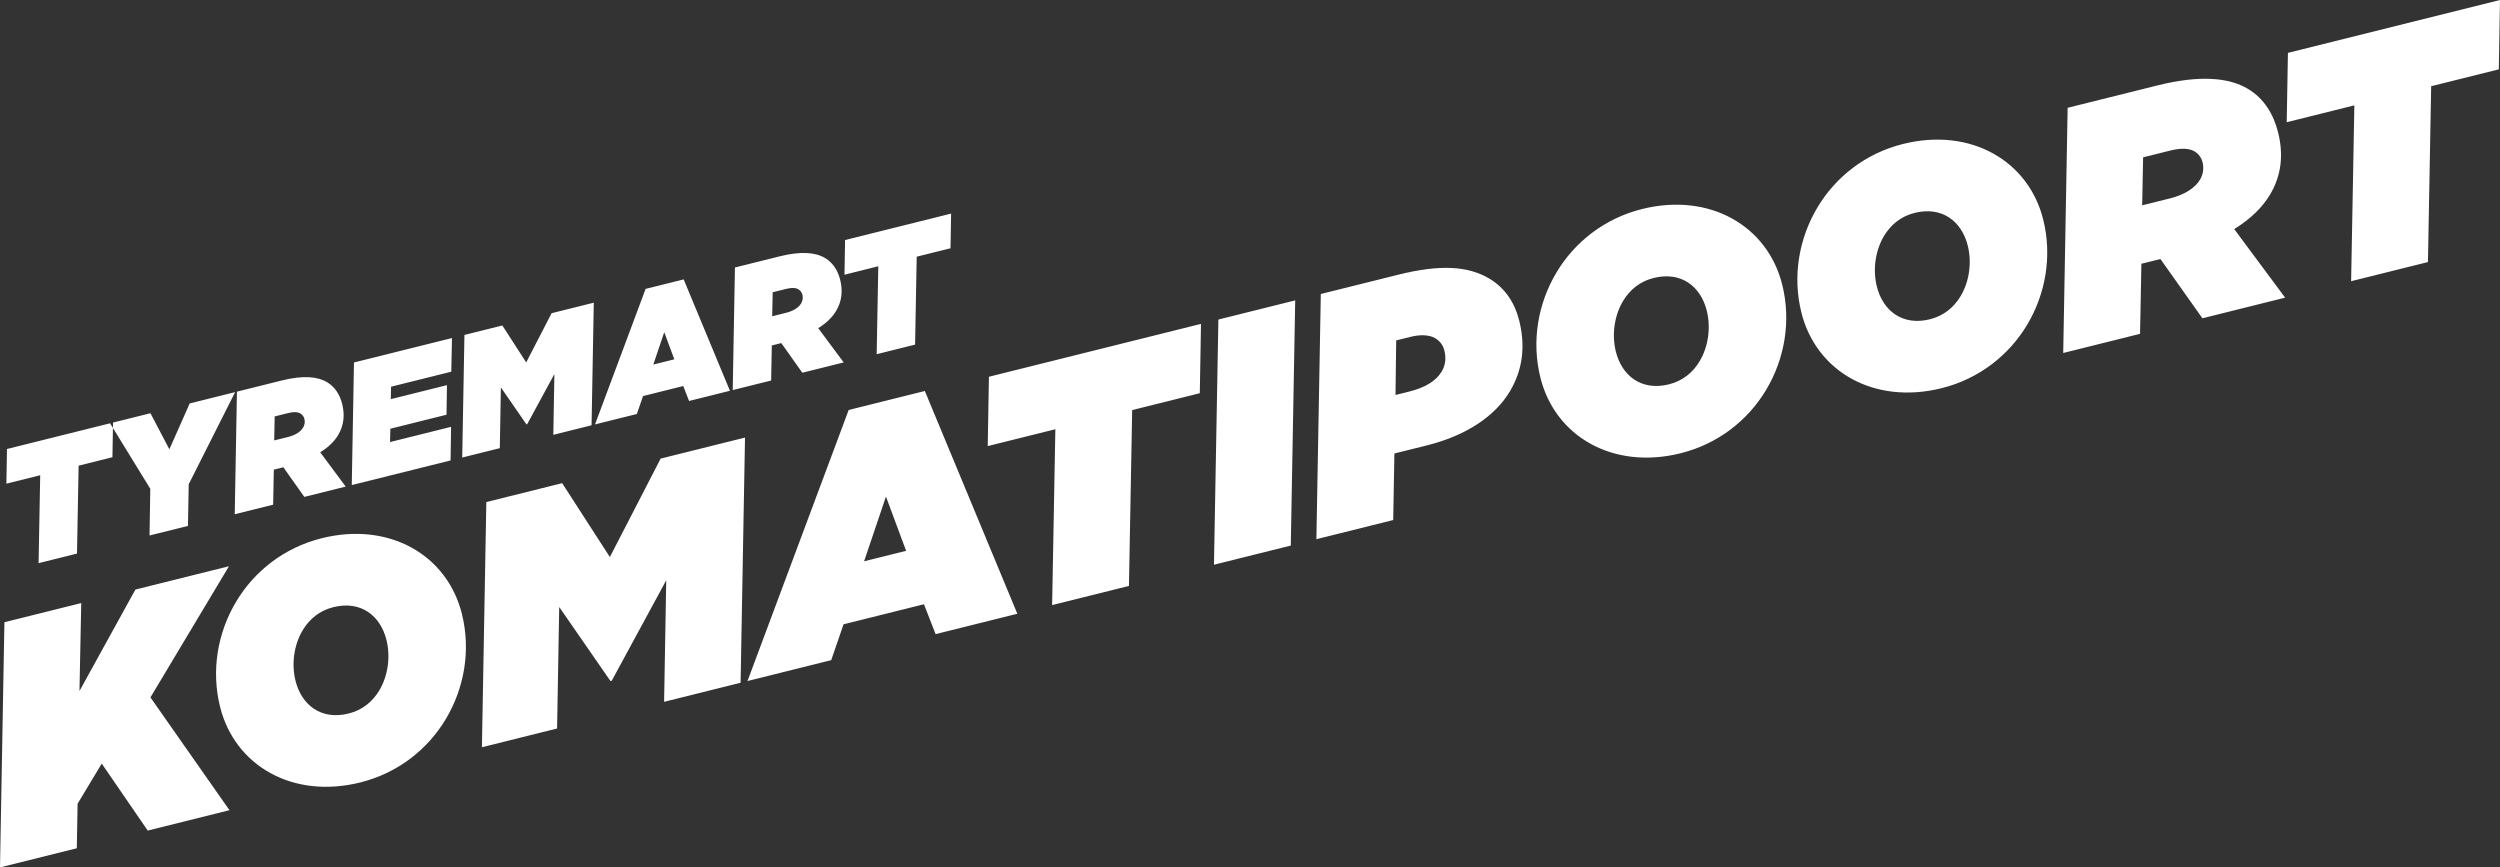
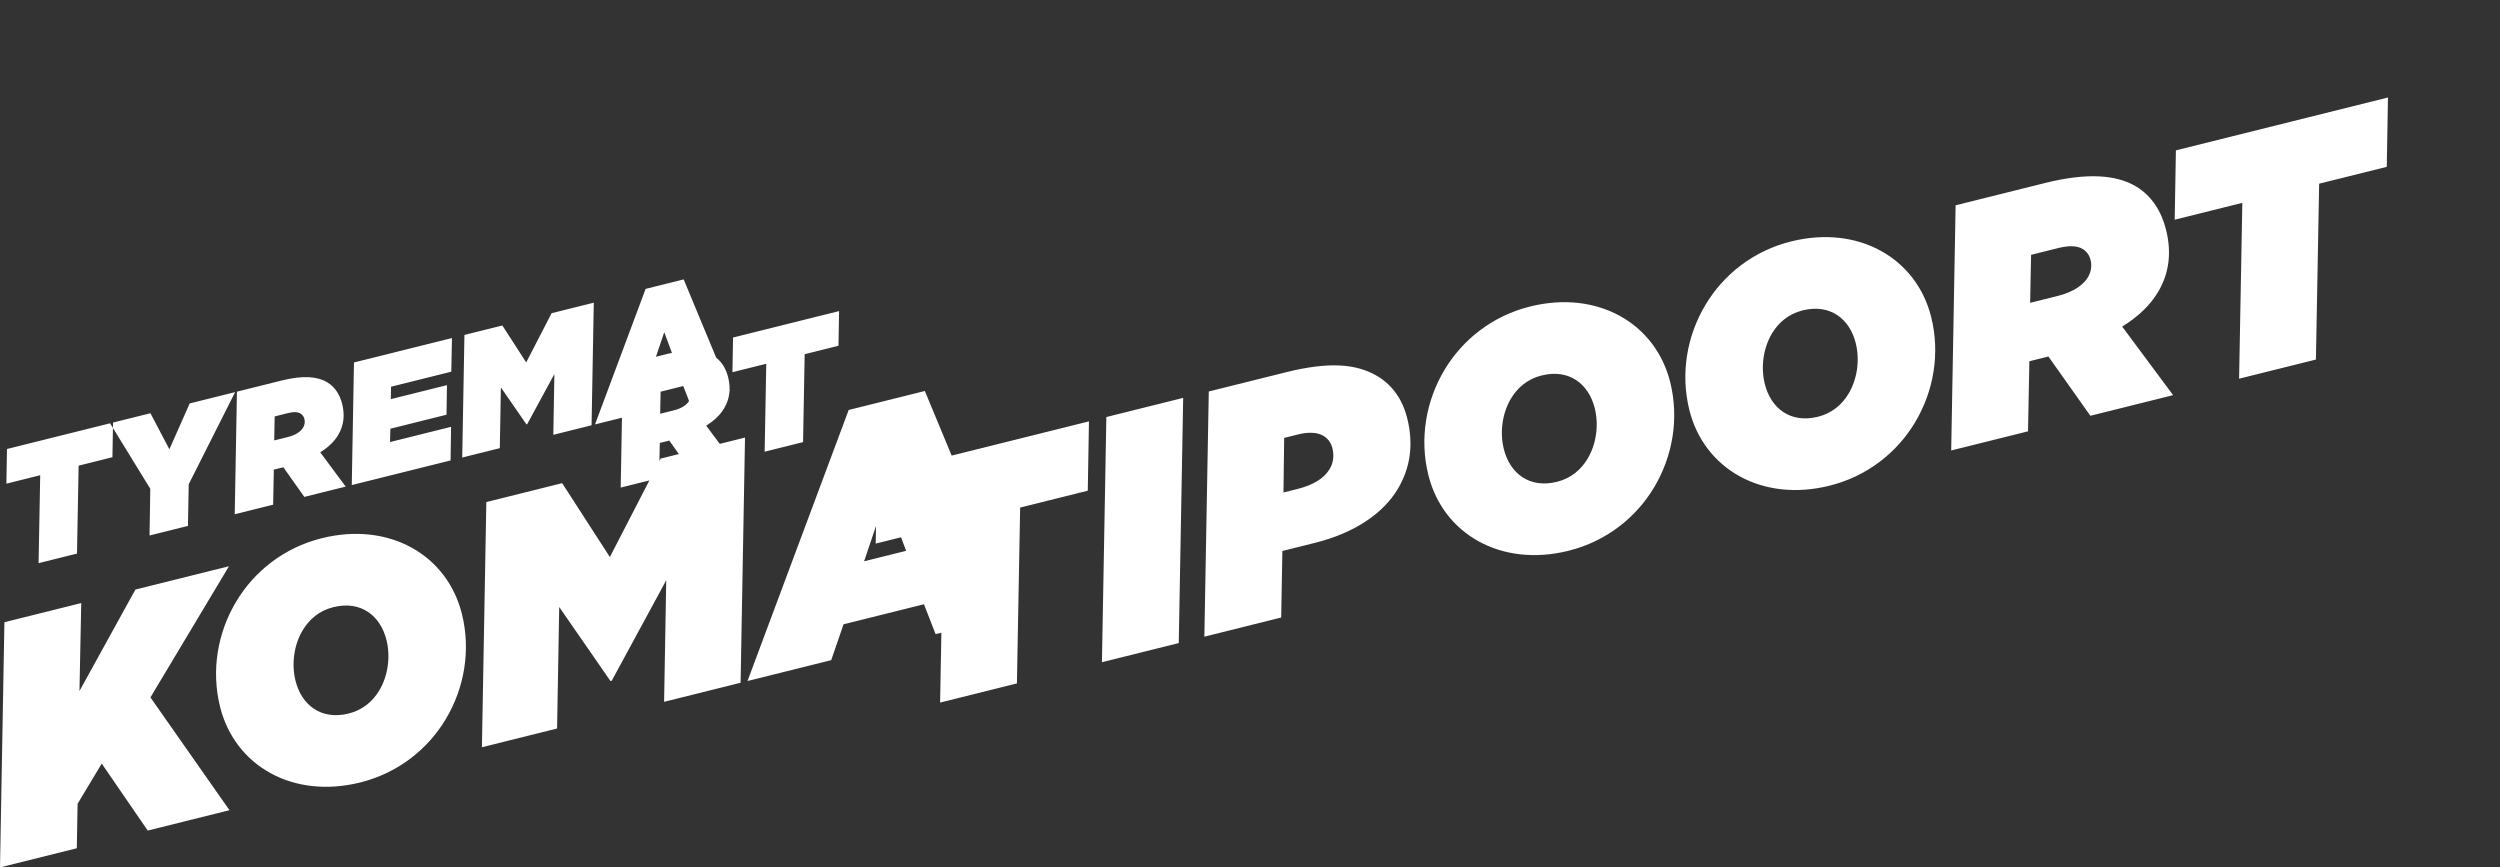
<svg xmlns="http://www.w3.org/2000/svg" enable-background="new 0 0 581.088 201.615" viewBox="0 0 581.088 201.615">
  <rect x="0" y="0" width="581.088" height="201.615" fill="#333333" stroke="none" />
-   <path d="m200.845 130.466 5.083-15.045 4.684 12.61zm-3.583-35.173-23.519 63.003 19.458-4.852 2.866-8.333 18.695-4.661 2.704 6.944 18.999-4.737-21.5-51.777zm-84.221 21.404-1.027 56.989 17.473-4.356.495-28.247 11.91 17.211.305-.076 12.66-23.337-.495 28.247 17.779-4.433 1.028-56.989-19.61 4.889-11.802 22.88-11.089-17.173zm-94.158 23.476-17.855 4.452-1.028 56.99 17.855-4.452.179-10.338 5.613-9.342 10.69 15.57 19-4.737-18.37-26.218 18.253-30.486-21.747 5.422-13.003 23.585zm6.701-41.785.687-.171-24.647 6.145-.138 8.058 7.859-1.959-.375 20.436 8.927-2.226.376-20.436 7.859-1.96.117-6.804zm18.282 14.164 10.79-21.412-10.568 2.635-4.718 10.659-4.401-8.386-8.698 2.169-.022 1.254 8.681 14.134-.169 10.862 8.927-2.226zm26.586-13.153c-.544.906-1.717 1.725-3.472 2.163l-3.243.808.108-5.579 3.167-.789c1.259-.314 2.203-.266 2.823.107.476.286.791.734.924 1.269.171.686.066 1.401-.307 2.021m9.9 13.701-5.917-7.967c1.965-1.219 3.292-2.563 4.151-3.993 1.375-2.288 1.576-4.729.949-7.247-.524-2.099-1.629-3.93-3.488-5.047-2.24-1.346-5.635-1.635-10.556-.407l-10.416 2.596-.514 28.495 8.928-2.226.158-8.144.457-.114 1.755-.438 4.879 6.889zm24.545-26.706.157-7.82-22.776 5.679-.514 28.495 22.967-5.727.12-7.81-14.193 3.539.078-3.1 13.048-3.253.109-6.876-13.048 3.254.05-2.89zm-16.754 74.117c-1.547 2.574-3.894 4.537-7.099 5.336-6.409 1.598-10.946-1.972-12.354-7.618-.971-3.892-.376-8.335 1.686-11.767 1.546-2.574 3.893-4.537 7.098-5.336 6.41-1.598 10.947 1.972 12.355 7.618.97 3.891.376 8.335-1.686 11.767m19.218-17.84c-3.406-13.659-16.866-21.487-32.585-17.568-8.775 2.188-15.664 7.715-19.845 14.674-4.354 7.245-5.885 16.056-3.773 24.525 3.405 13.659 16.866 21.487 32.584 17.568 8.775-2.188 15.664-7.715 19.846-14.674 4.353-7.245 5.884-16.055 3.773-24.525m30.142-43.821.514-28.494-9.805 2.444-5.901 11.441-5.544-8.587-8.814 2.197-.513 28.495 8.736-2.178.248-14.124 5.955 8.606.152-.038 6.33-11.669-.247 14.124zm19.236-15.332-4.884 1.218 2.542-7.523zm3.427 9.682 9.499-2.369-10.75-25.888-8.851 2.207-11.76 31.501 9.729-2.426 1.433-4.167 9.348-2.33zm26.039-22.661c-.544.905-1.718 1.725-3.473 2.162l-3.243.809.109-5.579 3.166-.789c1.259-.314 2.203-.266 2.823.106.477.287.791.735.924 1.269.172.687.066 1.402-.306 2.022m9.9 13.701-5.917-7.967c1.965-1.22 3.291-2.563 4.15-3.993 1.375-2.288 1.577-4.729.949-7.247-.523-2.099-1.628-3.931-3.487-5.048-2.24-1.346-5.635-1.634-10.557-.407l-10.415 2.597-.514 28.495 8.927-2.226.158-8.144.458-.114 1.755-.438 4.878 6.889zm24.83-26.534.139-8.059-24.646 6.145-.139 8.059 7.859-1.96-.375 20.436 8.928-2.225.375-20.437zm57.943 33.691.277-16.117-49.292 12.29-.277 16.117 15.718-3.919-.75 40.873 17.855-4.452.75-40.873zm21.149 35.413 1.027-56.99-17.855 4.452-1.028 56.989zm35.062-40.432c-1.318 2.193-3.855 3.717-7.518 4.63l-3.205.799.161-12.683 3.357-.837c1.984-.495 4.235-.57 5.76.347 1.049.63 1.792 1.66 2.077 2.805.438 1.755.284 3.414-.632 4.939m15.828 4.645c3.035-5.053 3.687-10.564 2.203-16.516-1.046-4.197-3.352-7.593-6.879-9.712-4.957-2.979-11.461-3.384-21.304-.929l-17.931 4.47-1.028 56.99 17.855-4.452.277-15.468 7.554-1.883c9.309-2.321 15.873-6.876 19.253-12.5m44.119-7.029c-1.547 2.574-3.894 4.537-7.099 5.336-6.41 1.598-10.947-1.971-12.355-7.618-.97-3.891-.376-8.335 1.686-11.767 1.547-2.574 3.894-4.537 7.099-5.336 6.409-1.598 10.947 1.972 12.354 7.618.971 3.892.377 8.335-1.685 11.767m15.444 6.685c4.354-7.244 5.885-16.055 3.773-24.525-3.405-13.658-16.866-21.487-32.584-17.568-8.775 2.188-15.664 7.715-19.846 14.674-4.353 7.245-5.884 16.056-3.772 24.525 3.405 13.659 16.866 21.487 32.584 17.568 8.775-2.188 15.664-7.715 19.845-14.674m45.217-21.809c-1.547 2.573-3.894 4.536-7.099 5.336-6.409 1.598-10.946-1.972-12.354-7.619-.97-3.891-.376-8.335 1.686-11.766 1.546-2.574 3.894-4.537 7.098-5.336 6.41-1.598 10.947 1.971 12.355 7.618.97 3.891.376 8.335-1.686 11.767m15.445 6.685c4.353-7.245 5.885-16.056 3.773-24.526-3.406-13.658-16.866-21.487-32.585-17.567-8.775 2.187-15.664 7.714-19.845 14.673-4.353 7.245-5.885 16.056-3.773 24.526 3.406 13.658 16.866 21.486 32.585 17.567 8.775-2.187 15.663-7.714 19.845-14.673m40.208-33.772c-1.088 1.811-3.435 3.45-6.945 4.325l-6.486 1.617.217-11.157 6.333-1.579c2.518-.628 4.406-.532 5.645.213.954.573 1.582 1.47 1.849 2.538.342 1.373.132 2.804-.613 4.043m19.799 27.401-11.834-15.933c3.931-2.439 6.584-5.127 8.302-7.987 2.749-4.575 3.153-9.458 1.897-14.494-1.046-4.197-3.256-7.86-6.974-10.094-4.48-2.692-11.27-3.268-21.113-.814l-20.831 5.194-1.028 56.989 17.855-4.452.316-16.288.915-.228 3.51-.875 9.757 13.777zm49.939-69.184-49.292 12.29-.278 16.116 15.719-3.919-.751 40.873 17.856-4.451.75-40.873 15.719-3.919z" fill="#fff" />
+   <path d="m200.845 130.466 5.083-15.045 4.684 12.61zm-3.583-35.173-23.519 63.003 19.458-4.852 2.866-8.333 18.695-4.661 2.704 6.944 18.999-4.737-21.5-51.777zm-84.221 21.404-1.027 56.989 17.473-4.356.495-28.247 11.91 17.211.305-.076 12.66-23.337-.495 28.247 17.779-4.433 1.028-56.989-19.61 4.889-11.802 22.88-11.089-17.173zm-94.158 23.476-17.855 4.452-1.028 56.99 17.855-4.452.179-10.338 5.613-9.342 10.69 15.57 19-4.737-18.37-26.218 18.253-30.486-21.747 5.422-13.003 23.585zm6.701-41.785.687-.171-24.647 6.145-.138 8.058 7.859-1.959-.375 20.436 8.927-2.226.376-20.436 7.859-1.96.117-6.804zm18.282 14.164 10.79-21.412-10.568 2.635-4.718 10.659-4.401-8.386-8.698 2.169-.022 1.254 8.681 14.134-.169 10.862 8.927-2.226zm26.586-13.153c-.544.906-1.717 1.725-3.472 2.163l-3.243.808.108-5.579 3.167-.789c1.259-.314 2.203-.266 2.823.107.476.286.791.734.924 1.269.171.686.066 1.401-.307 2.021m9.9 13.701-5.917-7.967c1.965-1.219 3.292-2.563 4.151-3.993 1.375-2.288 1.576-4.729.949-7.247-.524-2.099-1.629-3.93-3.488-5.047-2.24-1.346-5.635-1.635-10.556-.407l-10.416 2.596-.514 28.495 8.928-2.226.158-8.144.457-.114 1.755-.438 4.879 6.889zm24.545-26.706.157-7.82-22.776 5.679-.514 28.495 22.967-5.727.12-7.81-14.193 3.539.078-3.1 13.048-3.253.109-6.876-13.048 3.254.05-2.89zm-16.754 74.117c-1.547 2.574-3.894 4.537-7.099 5.336-6.409 1.598-10.946-1.972-12.354-7.618-.971-3.892-.376-8.335 1.686-11.767 1.546-2.574 3.893-4.537 7.098-5.336 6.41-1.598 10.947 1.972 12.355 7.618.97 3.891.376 8.335-1.686 11.767m19.218-17.84c-3.406-13.659-16.866-21.487-32.585-17.568-8.775 2.188-15.664 7.715-19.845 14.674-4.354 7.245-5.885 16.056-3.773 24.525 3.405 13.659 16.866 21.487 32.584 17.568 8.775-2.188 15.664-7.715 19.846-14.674 4.353-7.245 5.884-16.055 3.773-24.525m30.142-43.821.514-28.494-9.805 2.444-5.901 11.441-5.544-8.587-8.814 2.197-.513 28.495 8.736-2.178.248-14.124 5.955 8.606.152-.038 6.33-11.669-.247 14.124zm19.236-15.332-4.884 1.218 2.542-7.523zm3.427 9.682 9.499-2.369-10.75-25.888-8.851 2.207-11.76 31.501 9.729-2.426 1.433-4.167 9.348-2.33zc-.544.905-1.718 1.725-3.473 2.162l-3.243.809.109-5.579 3.166-.789c1.259-.314 2.203-.266 2.823.106.477.287.791.735.924 1.269.172.687.066 1.402-.306 2.022m9.9 13.701-5.917-7.967c1.965-1.22 3.291-2.563 4.15-3.993 1.375-2.288 1.577-4.729.949-7.247-.523-2.099-1.628-3.931-3.487-5.048-2.24-1.346-5.635-1.634-10.557-.407l-10.415 2.597-.514 28.495 8.927-2.226.158-8.144.458-.114 1.755-.438 4.878 6.889zm24.83-26.534.139-8.059-24.646 6.145-.139 8.059 7.859-1.96-.375 20.436 8.928-2.225.375-20.437zm57.943 33.691.277-16.117-49.292 12.29-.277 16.117 15.718-3.919-.75 40.873 17.855-4.452.75-40.873zm21.149 35.413 1.027-56.99-17.855 4.452-1.028 56.989zm35.062-40.432c-1.318 2.193-3.855 3.717-7.518 4.63l-3.205.799.161-12.683 3.357-.837c1.984-.495 4.235-.57 5.76.347 1.049.63 1.792 1.66 2.077 2.805.438 1.755.284 3.414-.632 4.939m15.828 4.645c3.035-5.053 3.687-10.564 2.203-16.516-1.046-4.197-3.352-7.593-6.879-9.712-4.957-2.979-11.461-3.384-21.304-.929l-17.931 4.47-1.028 56.99 17.855-4.452.277-15.468 7.554-1.883c9.309-2.321 15.873-6.876 19.253-12.5m44.119-7.029c-1.547 2.574-3.894 4.537-7.099 5.336-6.41 1.598-10.947-1.971-12.355-7.618-.97-3.891-.376-8.335 1.686-11.767 1.547-2.574 3.894-4.537 7.099-5.336 6.409-1.598 10.947 1.972 12.354 7.618.971 3.892.377 8.335-1.685 11.767m15.444 6.685c4.354-7.244 5.885-16.055 3.773-24.525-3.405-13.658-16.866-21.487-32.584-17.568-8.775 2.188-15.664 7.715-19.846 14.674-4.353 7.245-5.884 16.056-3.772 24.525 3.405 13.659 16.866 21.487 32.584 17.568 8.775-2.188 15.664-7.715 19.845-14.674m45.217-21.809c-1.547 2.573-3.894 4.536-7.099 5.336-6.409 1.598-10.946-1.972-12.354-7.619-.97-3.891-.376-8.335 1.686-11.766 1.546-2.574 3.894-4.537 7.098-5.336 6.41-1.598 10.947 1.971 12.355 7.618.97 3.891.376 8.335-1.686 11.767m15.445 6.685c4.353-7.245 5.885-16.056 3.773-24.526-3.406-13.658-16.866-21.487-32.585-17.567-8.775 2.187-15.664 7.714-19.845 14.673-4.353 7.245-5.885 16.056-3.773 24.526 3.406 13.658 16.866 21.486 32.585 17.567 8.775-2.187 15.663-7.714 19.845-14.673m40.208-33.772c-1.088 1.811-3.435 3.45-6.945 4.325l-6.486 1.617.217-11.157 6.333-1.579c2.518-.628 4.406-.532 5.645.213.954.573 1.582 1.47 1.849 2.538.342 1.373.132 2.804-.613 4.043m19.799 27.401-11.834-15.933c3.931-2.439 6.584-5.127 8.302-7.987 2.749-4.575 3.153-9.458 1.897-14.494-1.046-4.197-3.256-7.86-6.974-10.094-4.48-2.692-11.27-3.268-21.113-.814l-20.831 5.194-1.028 56.989 17.855-4.452.316-16.288.915-.228 3.51-.875 9.757 13.777zm49.939-69.184-49.292 12.29-.278 16.116 15.719-3.919-.751 40.873 17.856-4.451.75-40.873 15.719-3.919z" fill="#fff" />
</svg>